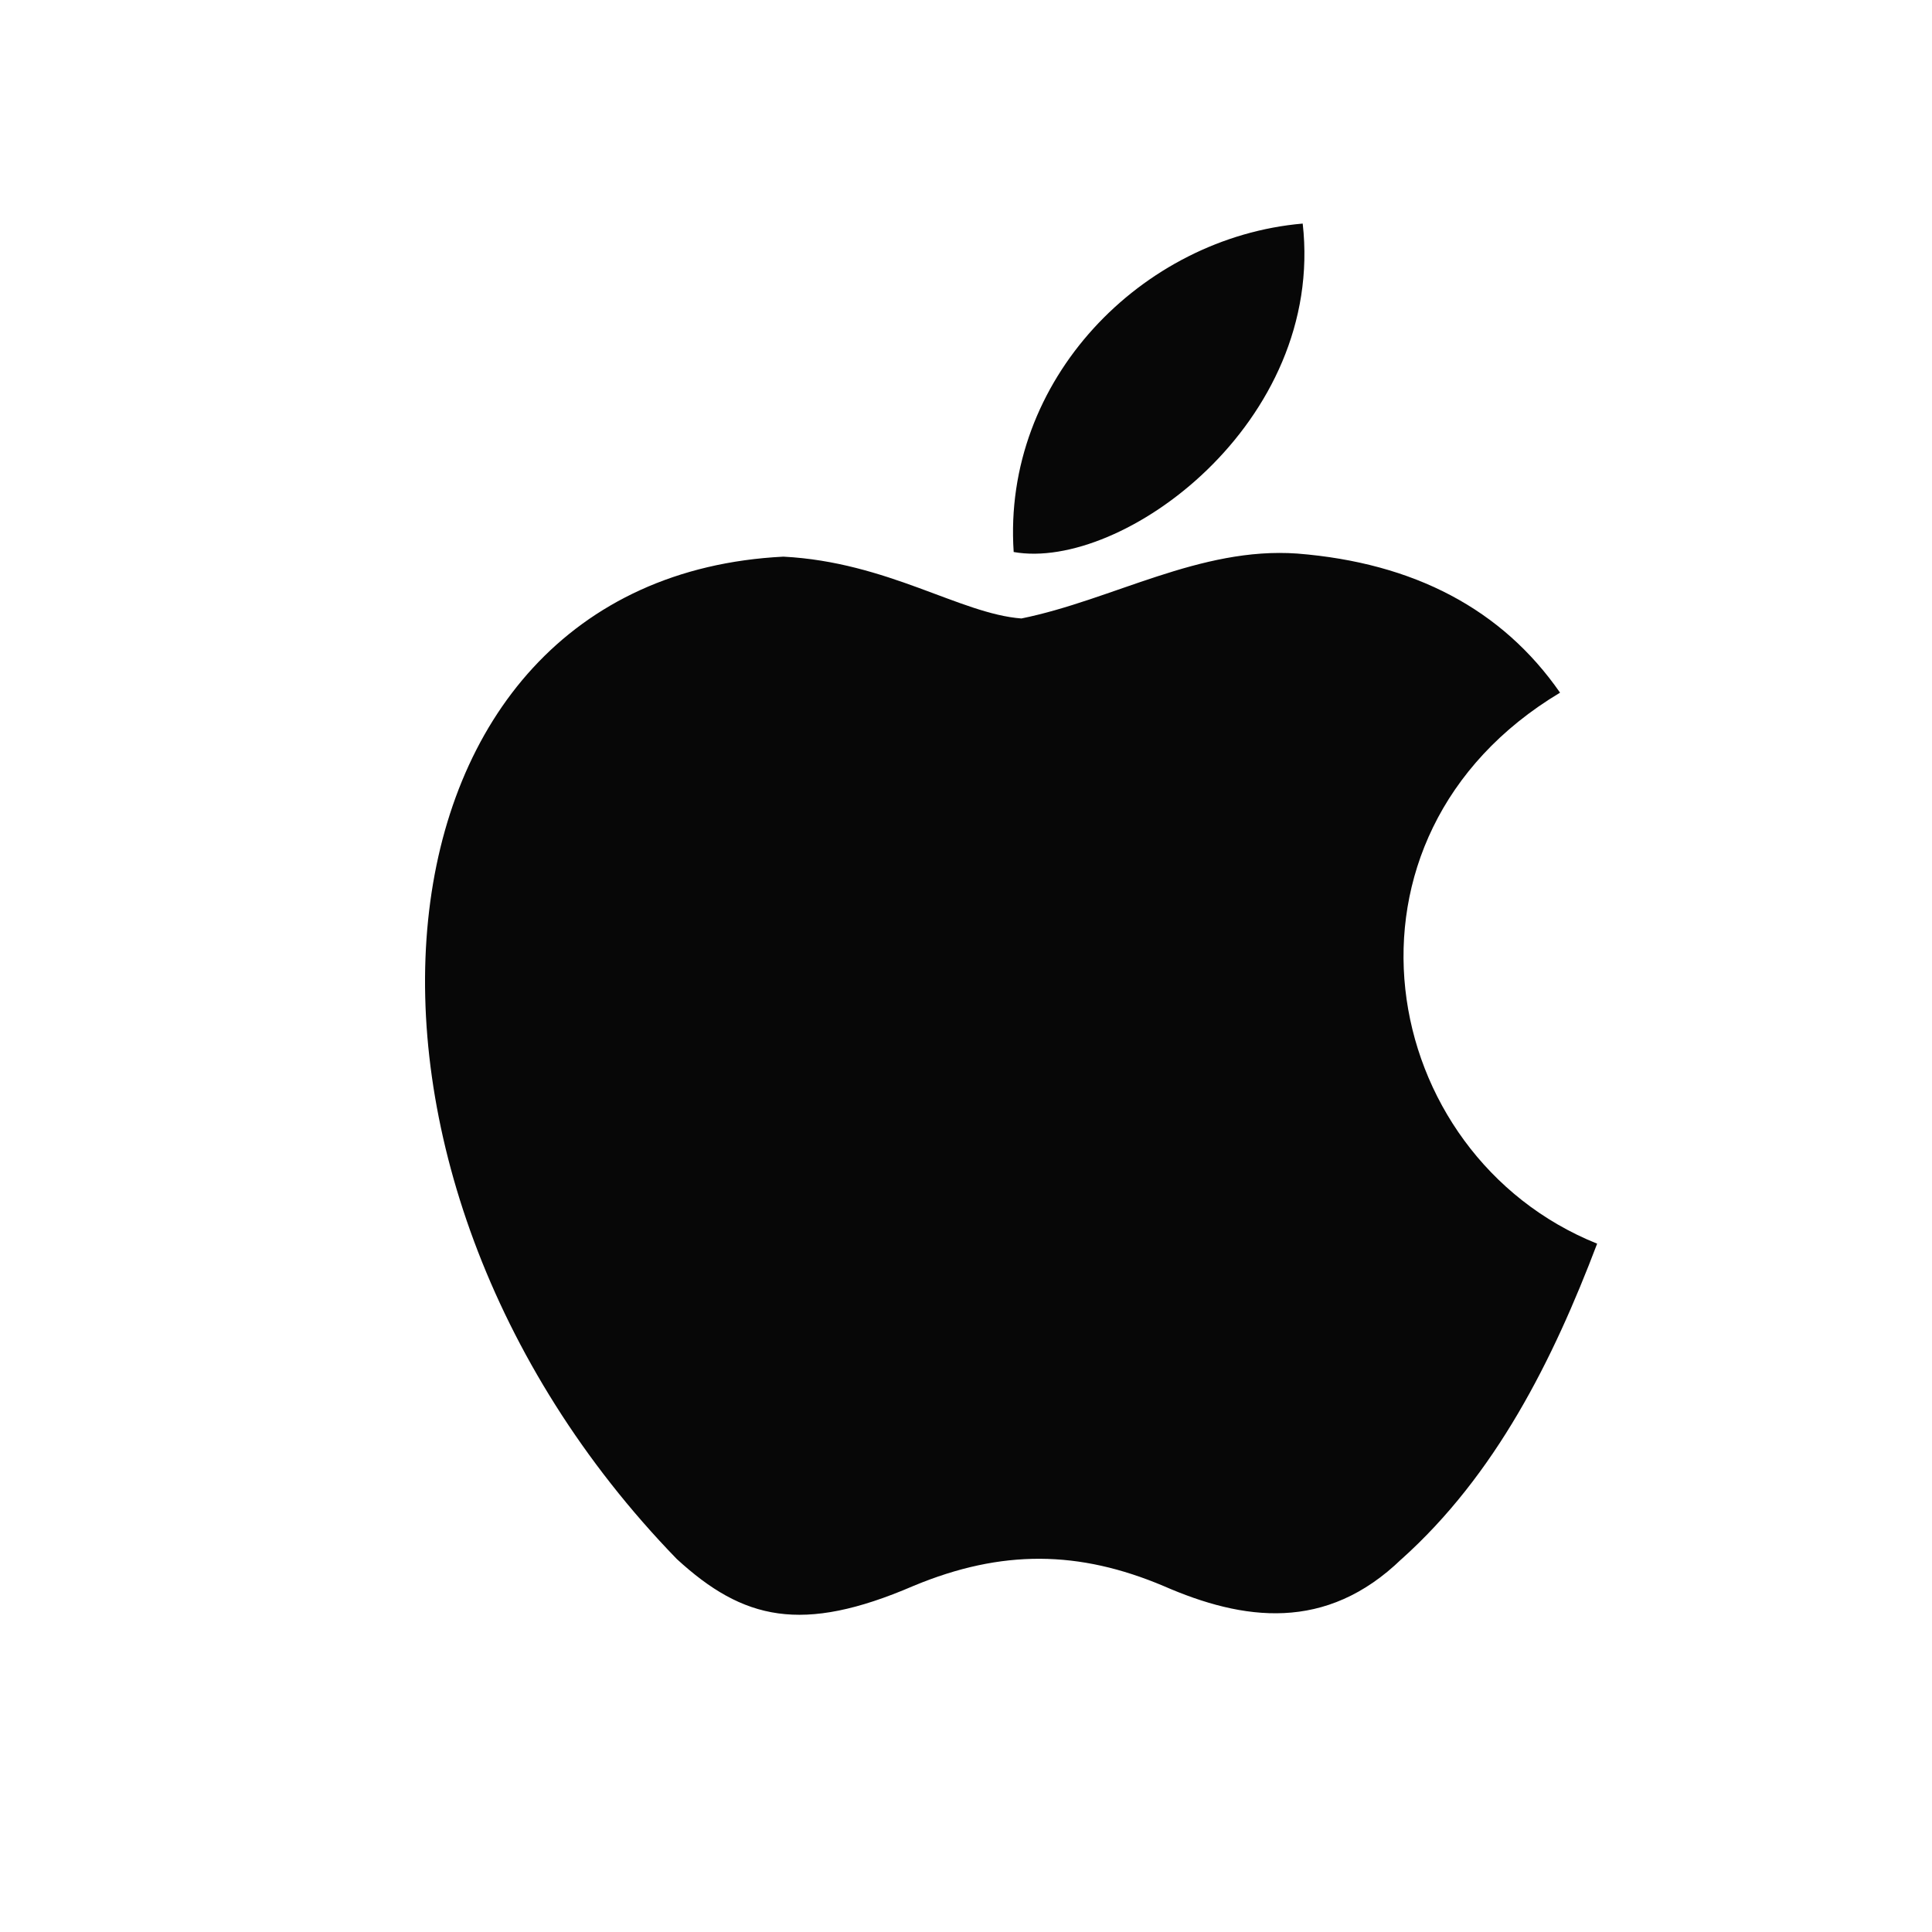
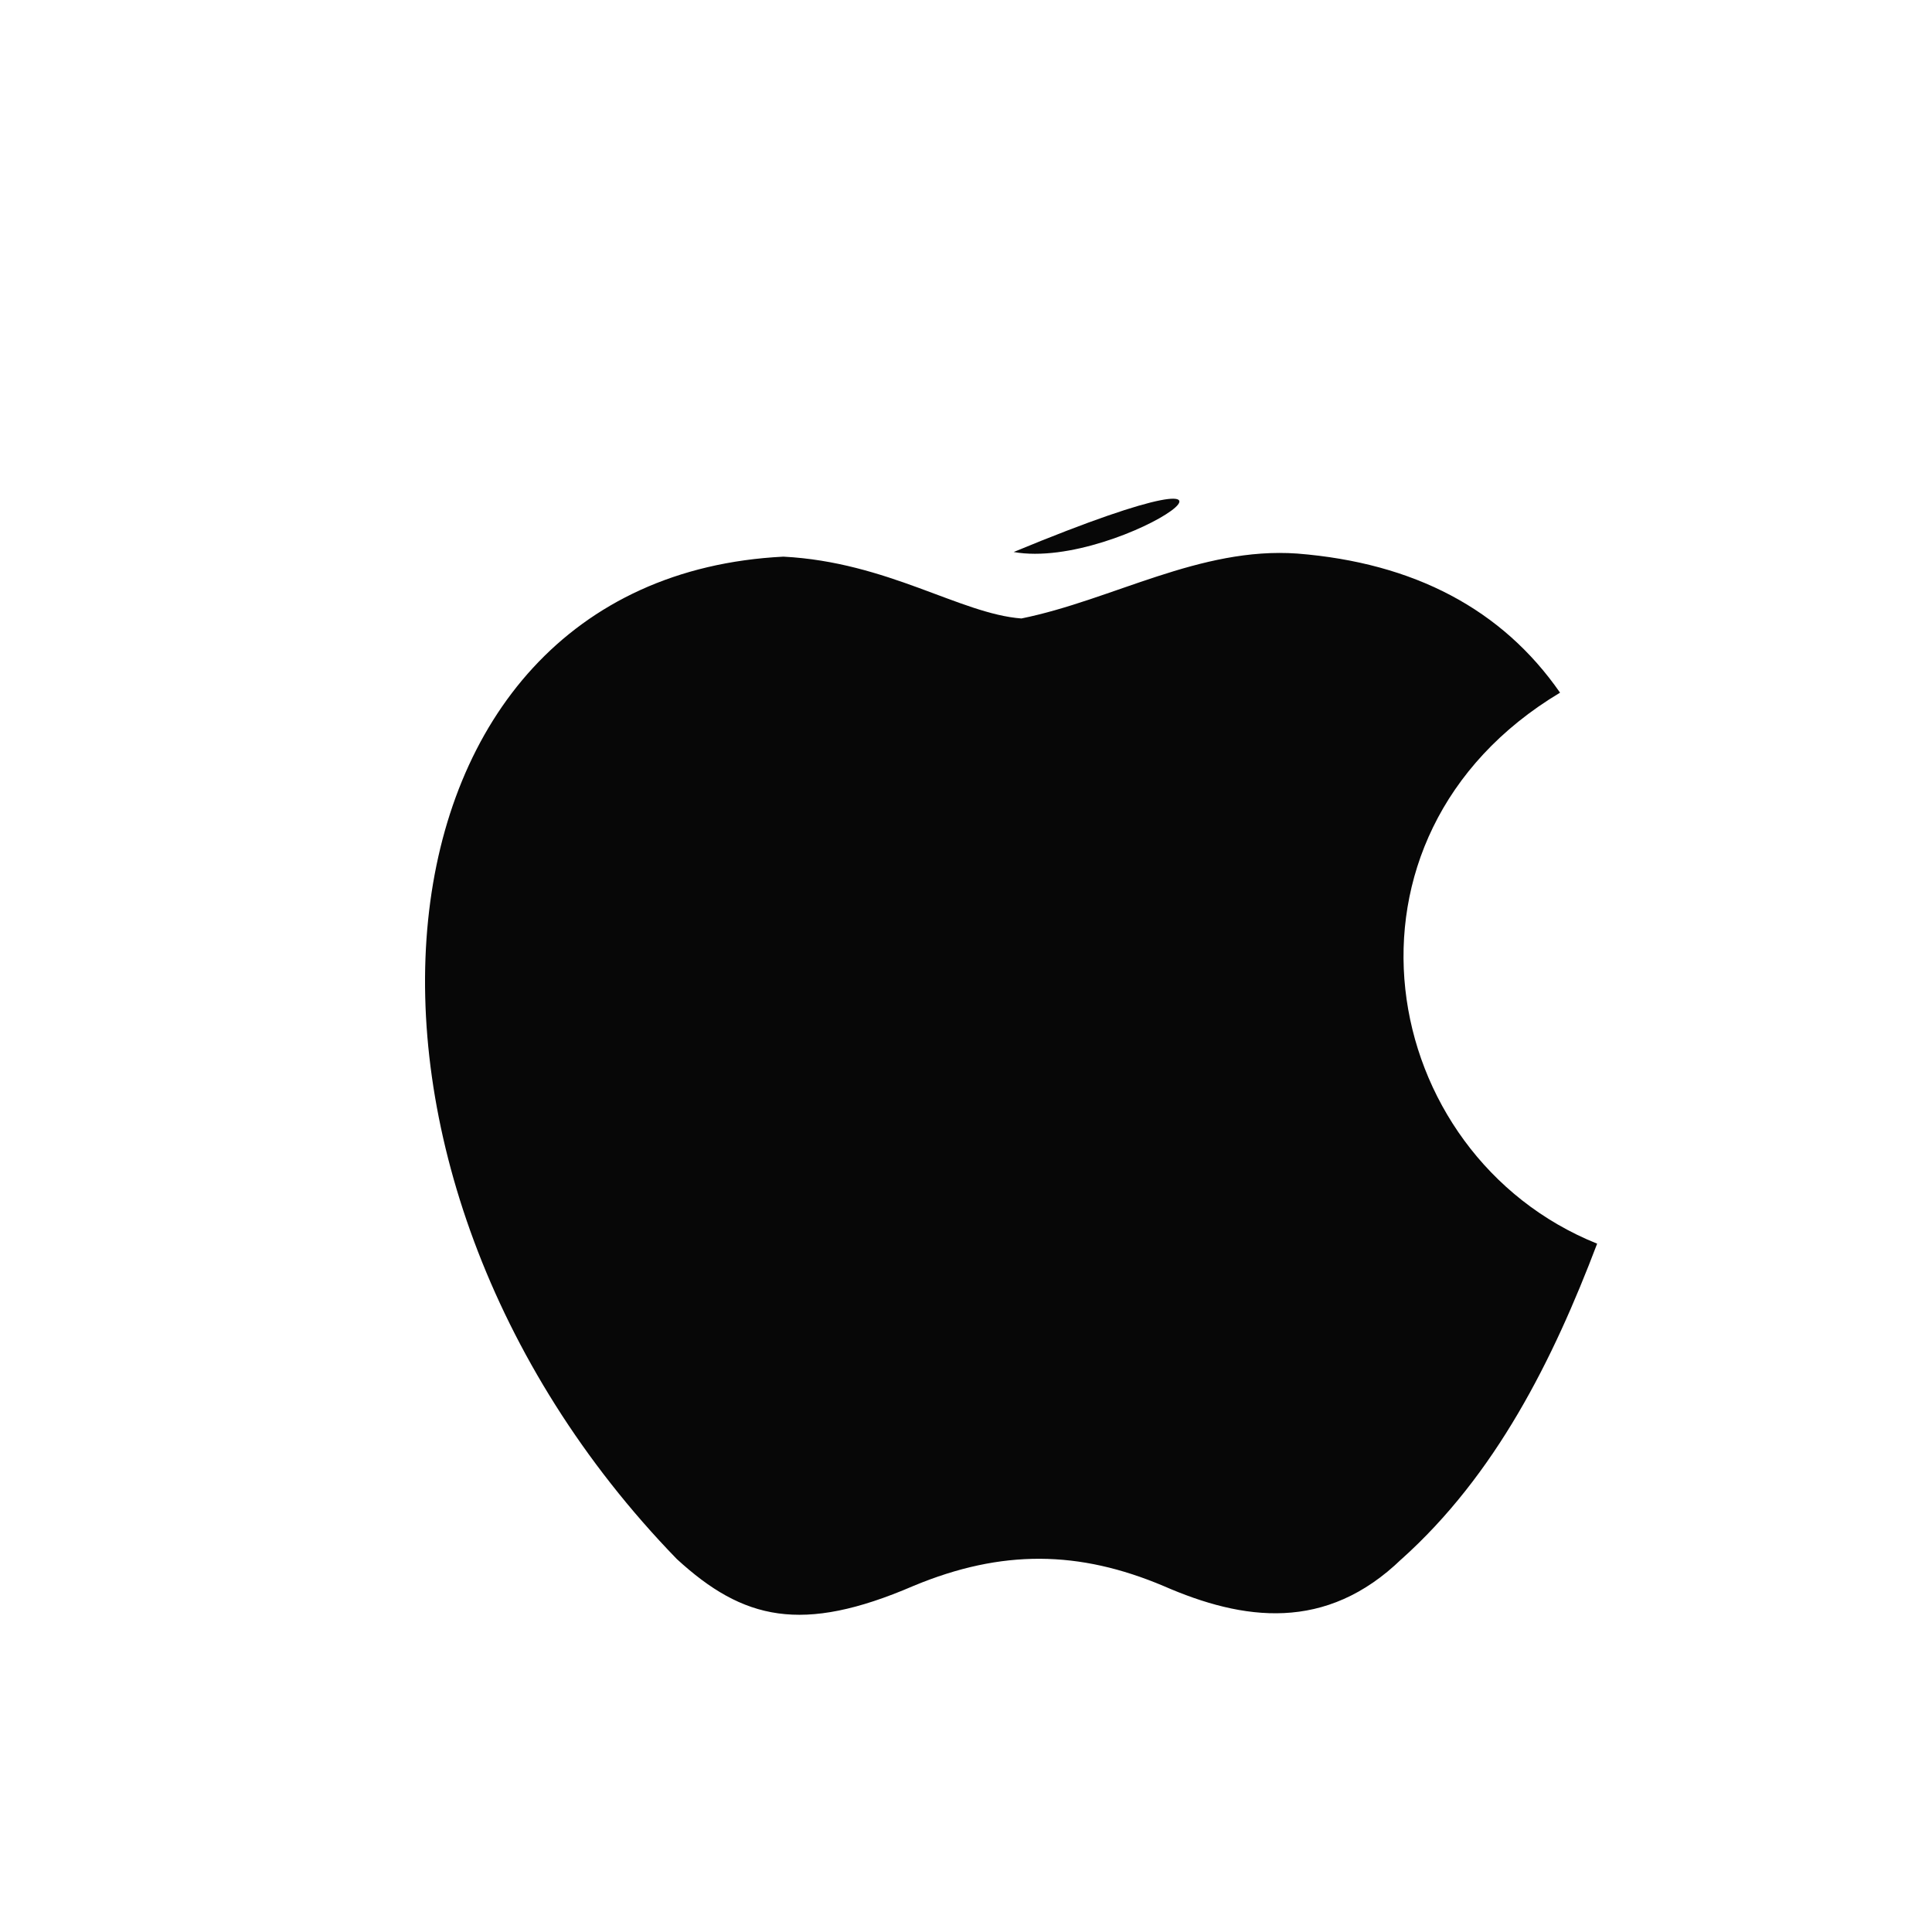
<svg xmlns="http://www.w3.org/2000/svg" width="25" height="25" viewBox="0 0 25 25" fill="none">
-   <path d="M18.137 20.173C17.157 21.123 16.087 20.973 15.057 20.523C13.967 20.063 12.967 20.043 11.817 20.523C10.377 21.143 9.617 20.963 8.757 20.173C3.877 15.143 4.597 7.483 10.137 7.203C11.487 7.273 12.427 7.943 13.217 8.003C14.397 7.763 15.527 7.073 16.787 7.163C18.297 7.283 19.437 7.883 20.187 8.963C17.067 10.833 17.807 14.943 20.667 16.093C20.097 17.593 19.357 19.083 18.127 20.183L18.137 20.173ZM13.117 7.143C12.967 4.913 14.777 3.073 16.857 2.893C17.147 5.473 14.517 7.393 13.117 7.143Z" fill="#070707" />
+   <path d="M18.137 20.173C17.157 21.123 16.087 20.973 15.057 20.523C13.967 20.063 12.967 20.043 11.817 20.523C10.377 21.143 9.617 20.963 8.757 20.173C3.877 15.143 4.597 7.483 10.137 7.203C11.487 7.273 12.427 7.943 13.217 8.003C14.397 7.763 15.527 7.073 16.787 7.163C18.297 7.283 19.437 7.883 20.187 8.963C17.067 10.833 17.807 14.943 20.667 16.093C20.097 17.593 19.357 19.083 18.127 20.183L18.137 20.173ZM13.117 7.143C17.147 5.473 14.517 7.393 13.117 7.143Z" fill="#070707" />
</svg>